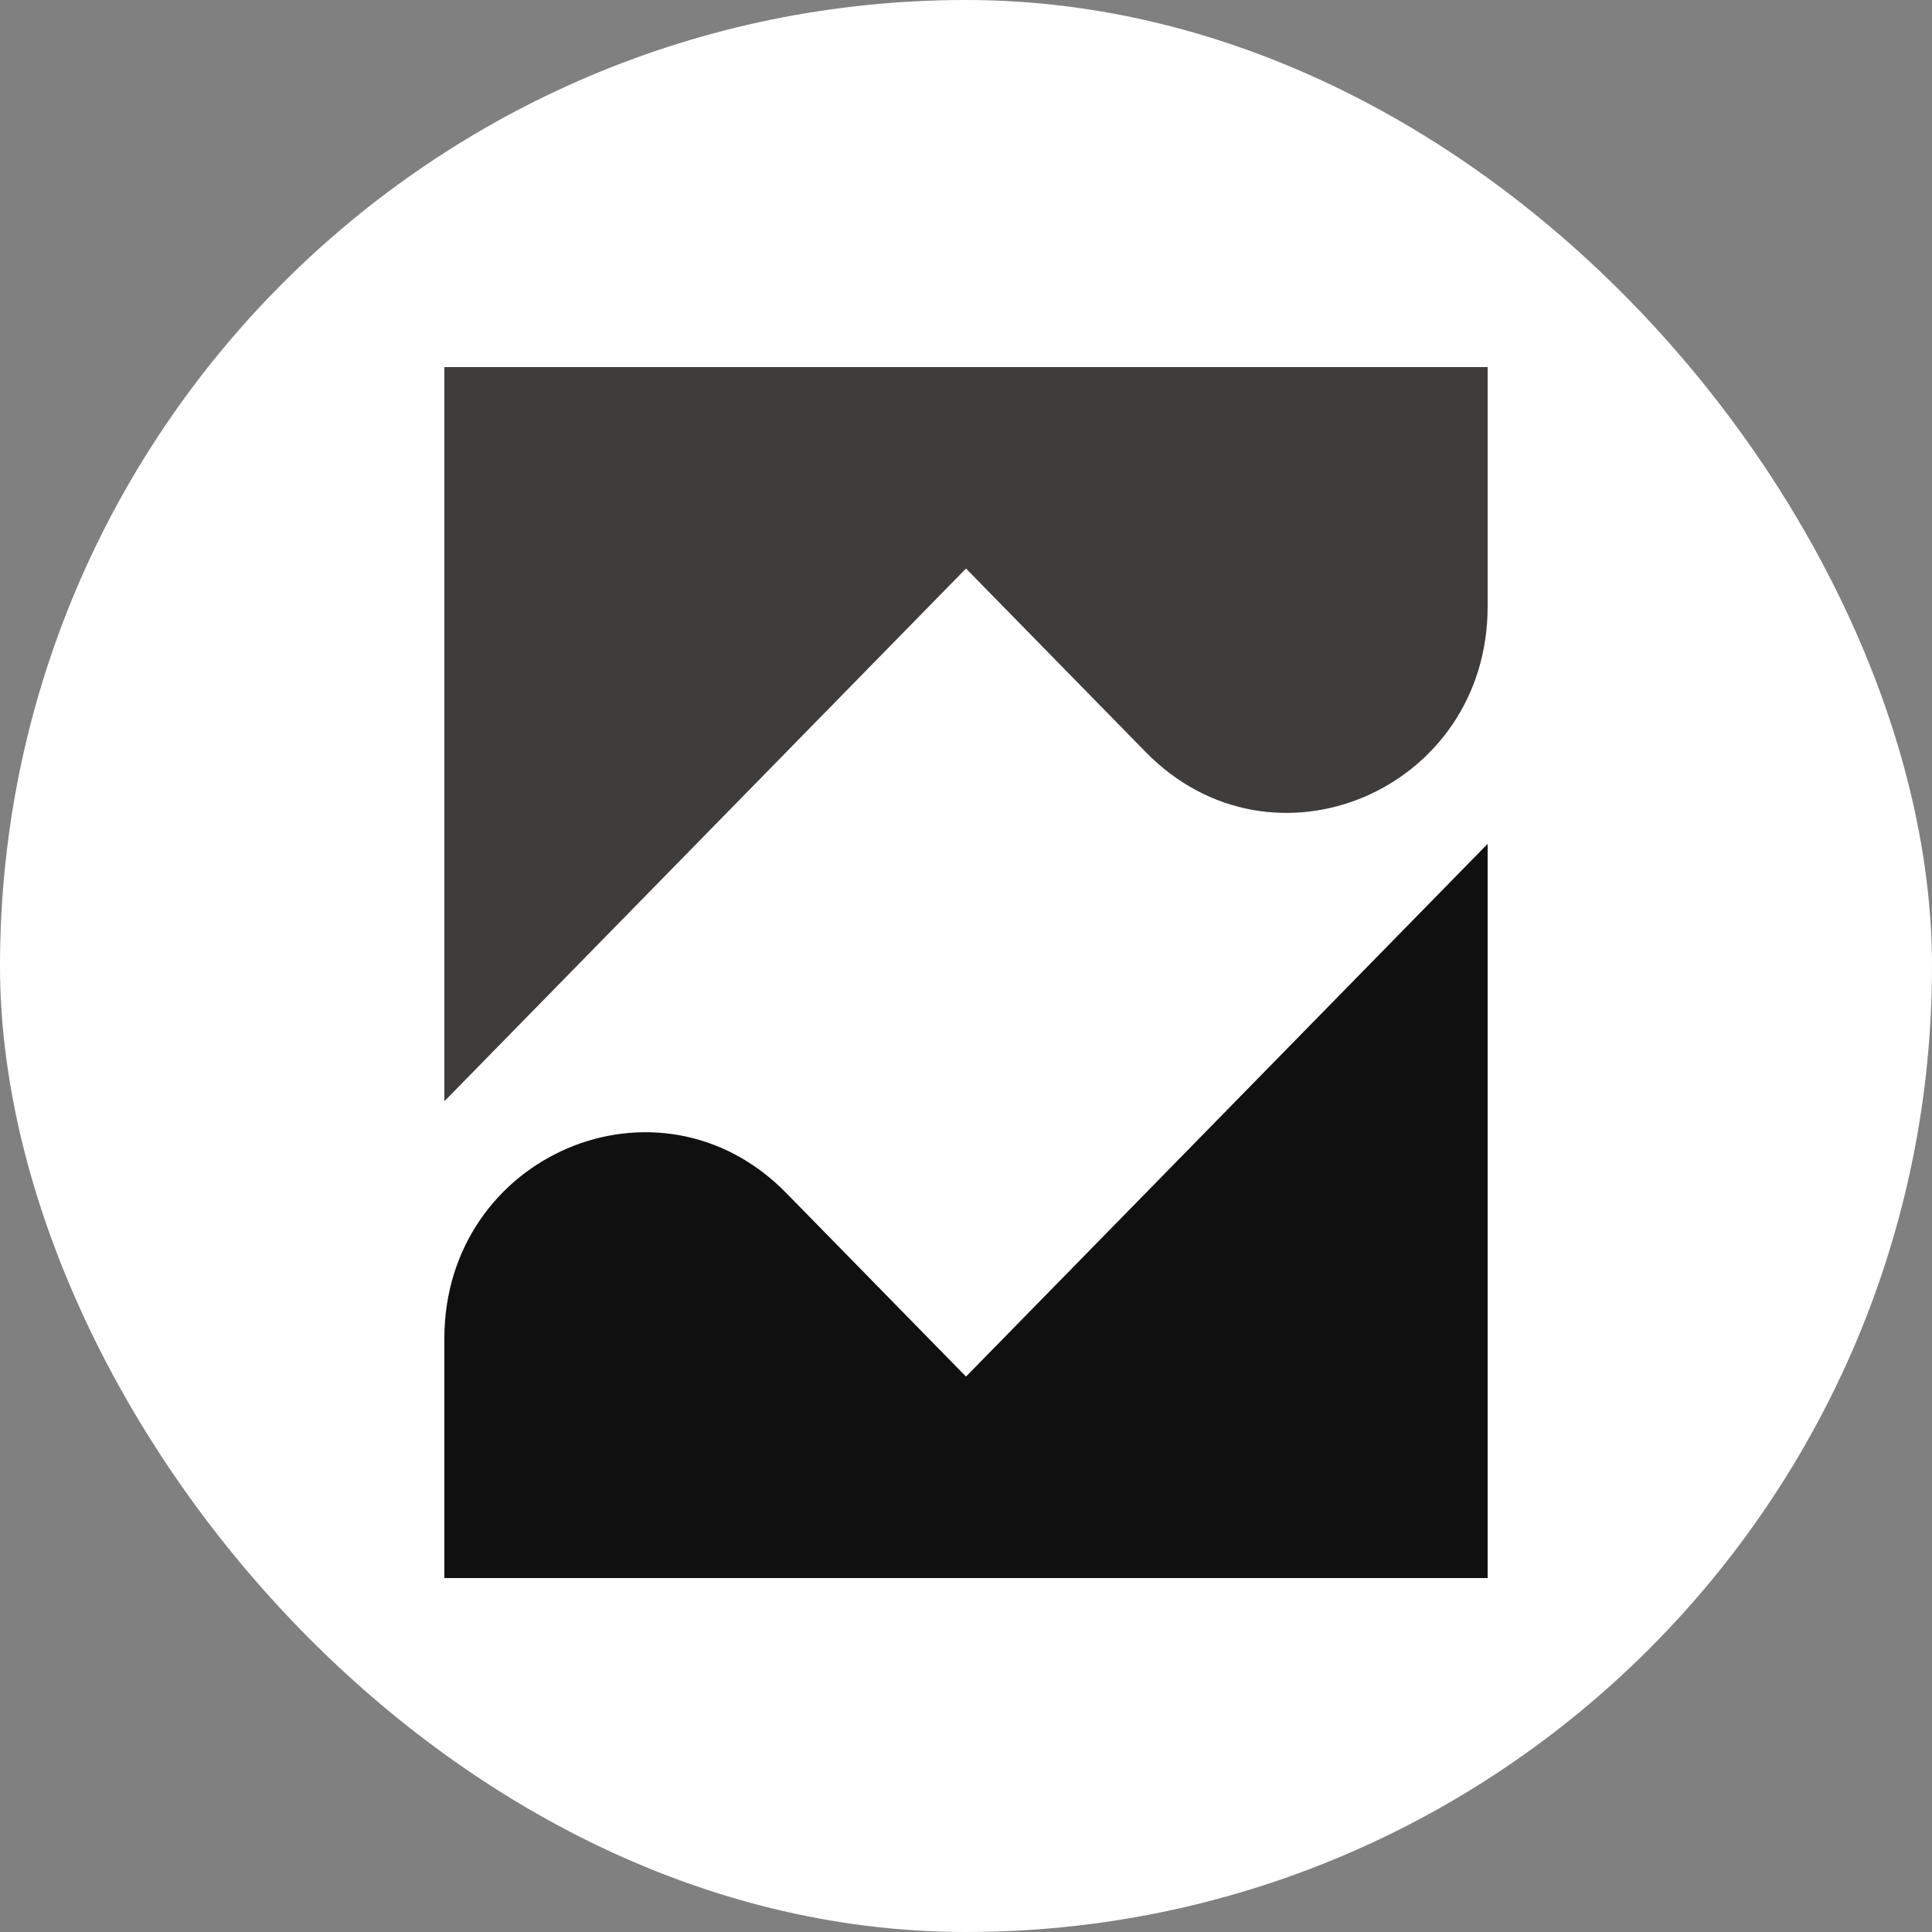
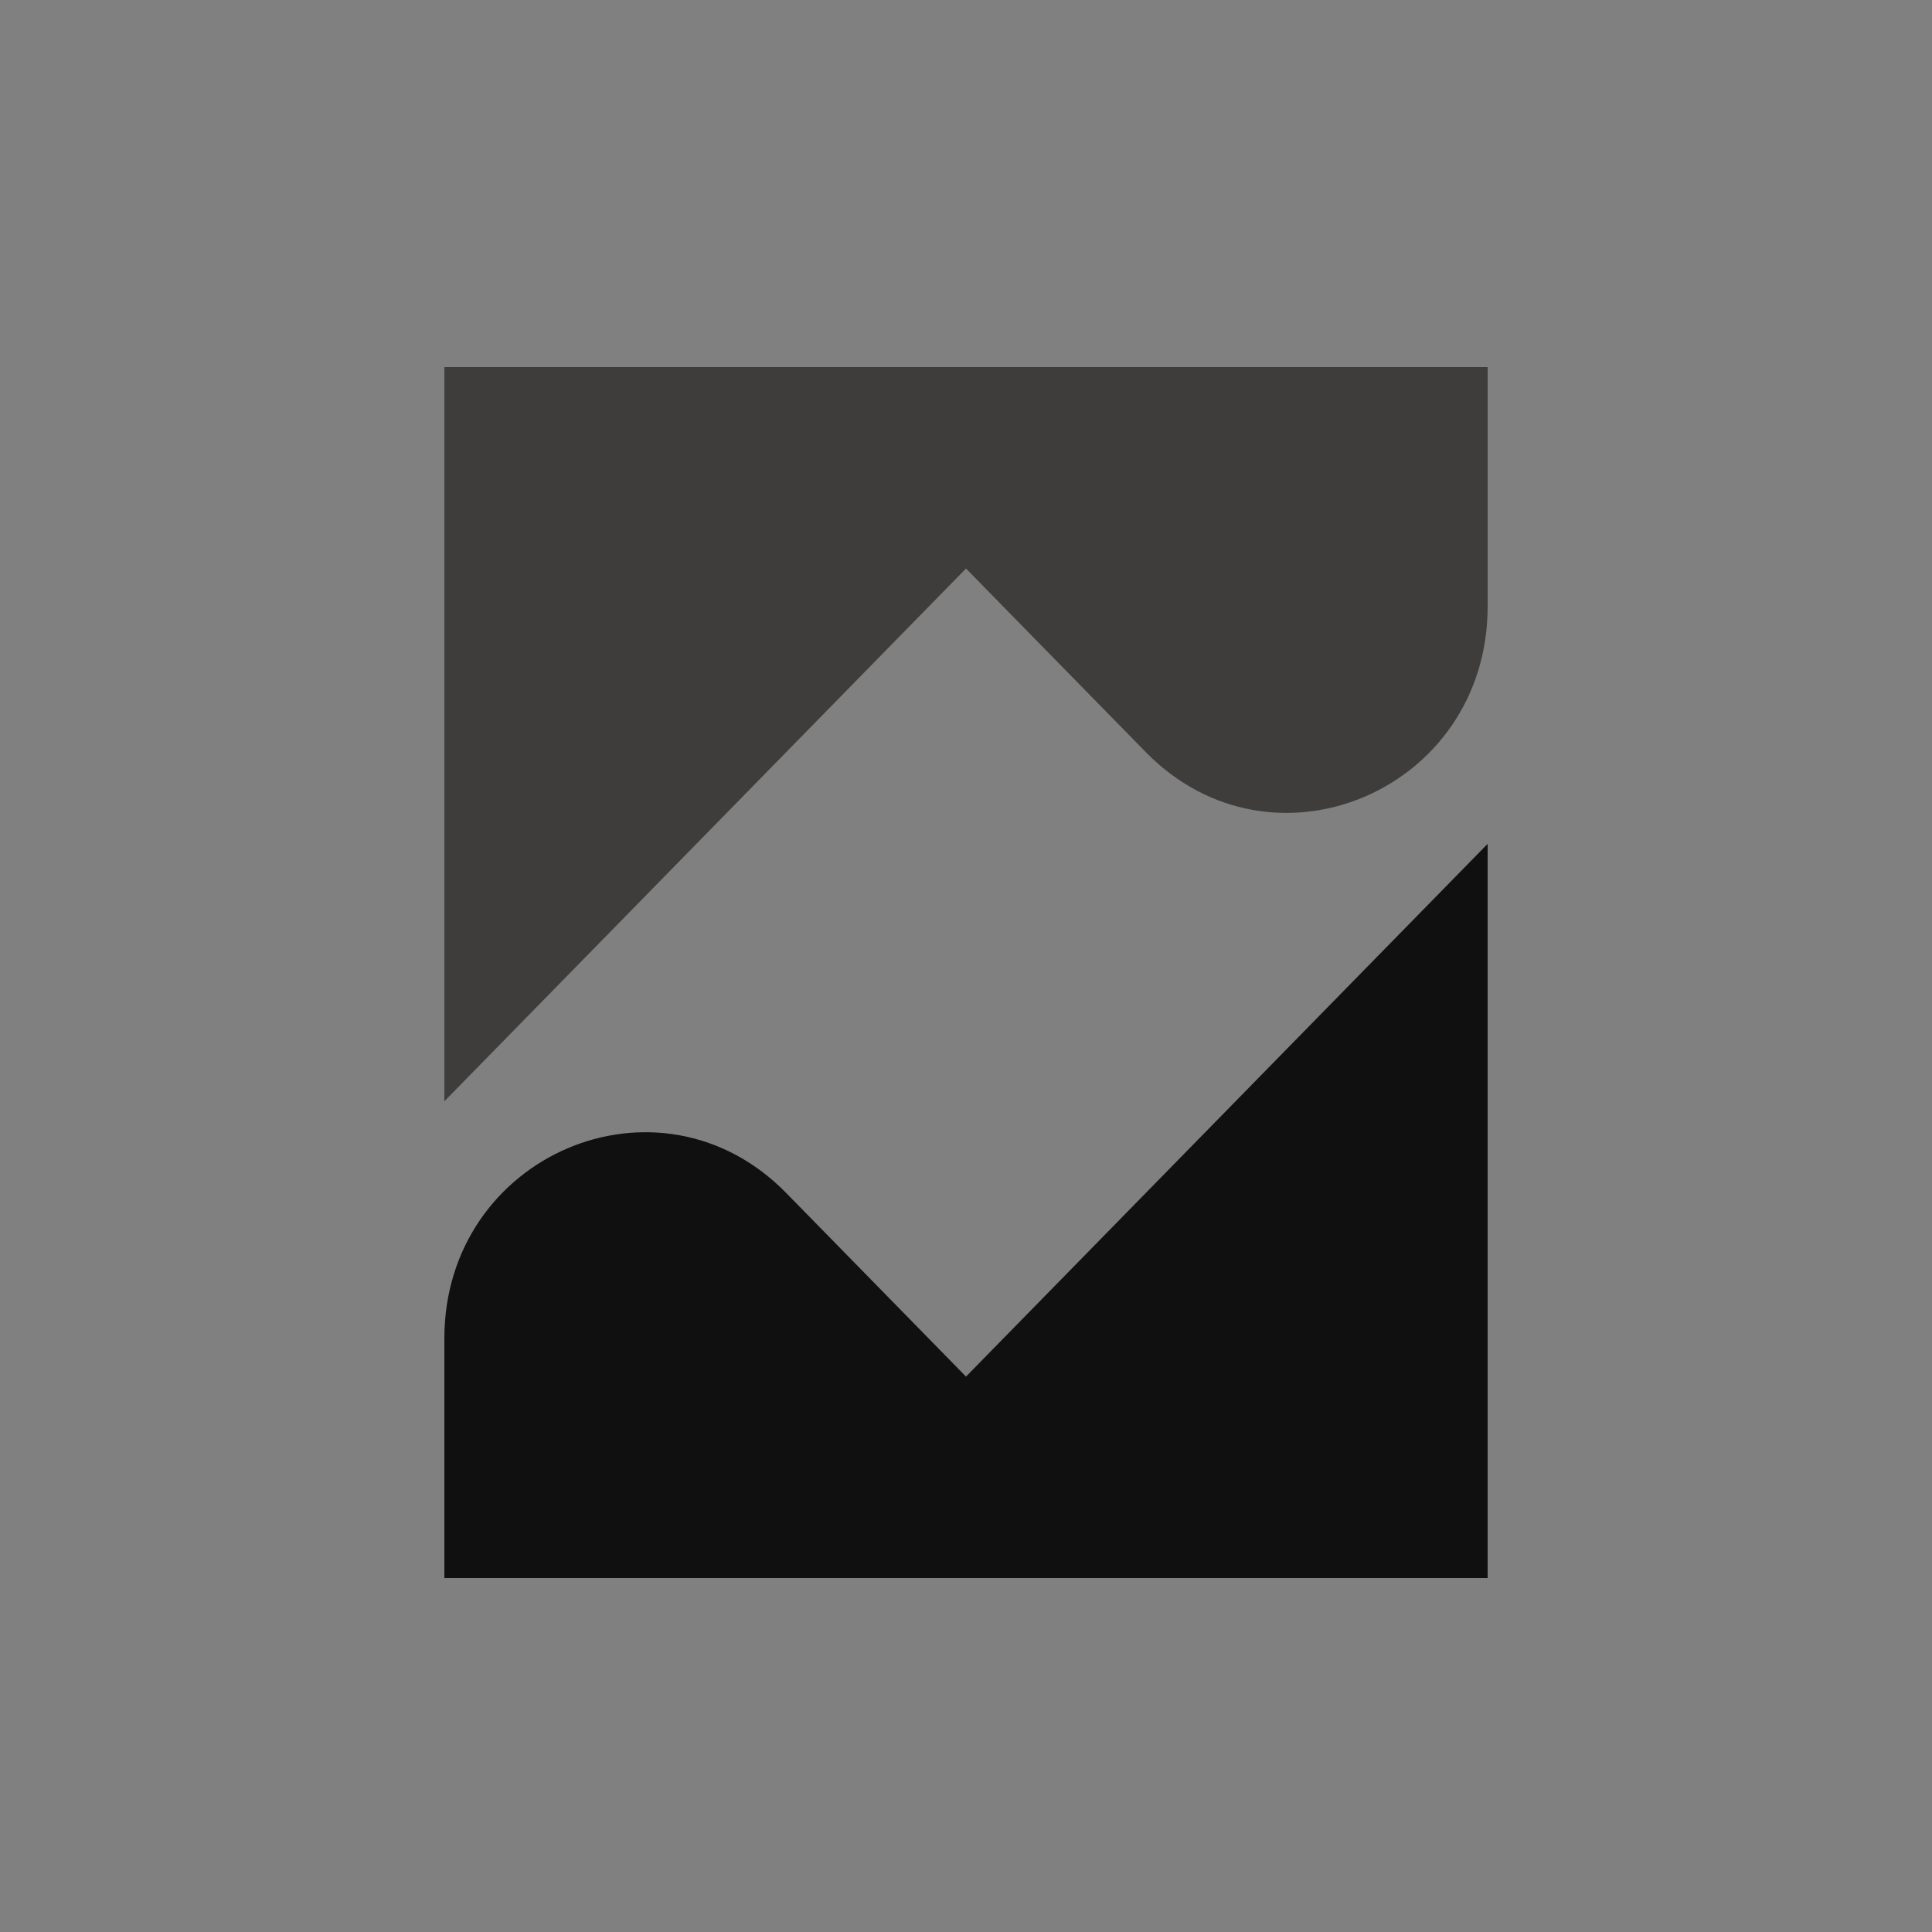
<svg xmlns="http://www.w3.org/2000/svg" width="100" height="100" viewBox="0 0 100 100" fill="none">
  <rect x="0" y="0" width="100" height="100" fill="#808080" stroke="none" />
-   <rect width="100" height="100" rx="50" fill="white" />
  <path d="M50 71.252L40.697 61.752C34.118 55.032 23 59.782 23 69.283V81.68H77V43.678L50 71.252Z" fill="#101010" />
  <path d="M50 29.427L59.303 38.928C65.882 45.648 77 40.897 77 31.397V19H23V57.002L50 29.427Z" fill="#3E3D3C" />
</svg>